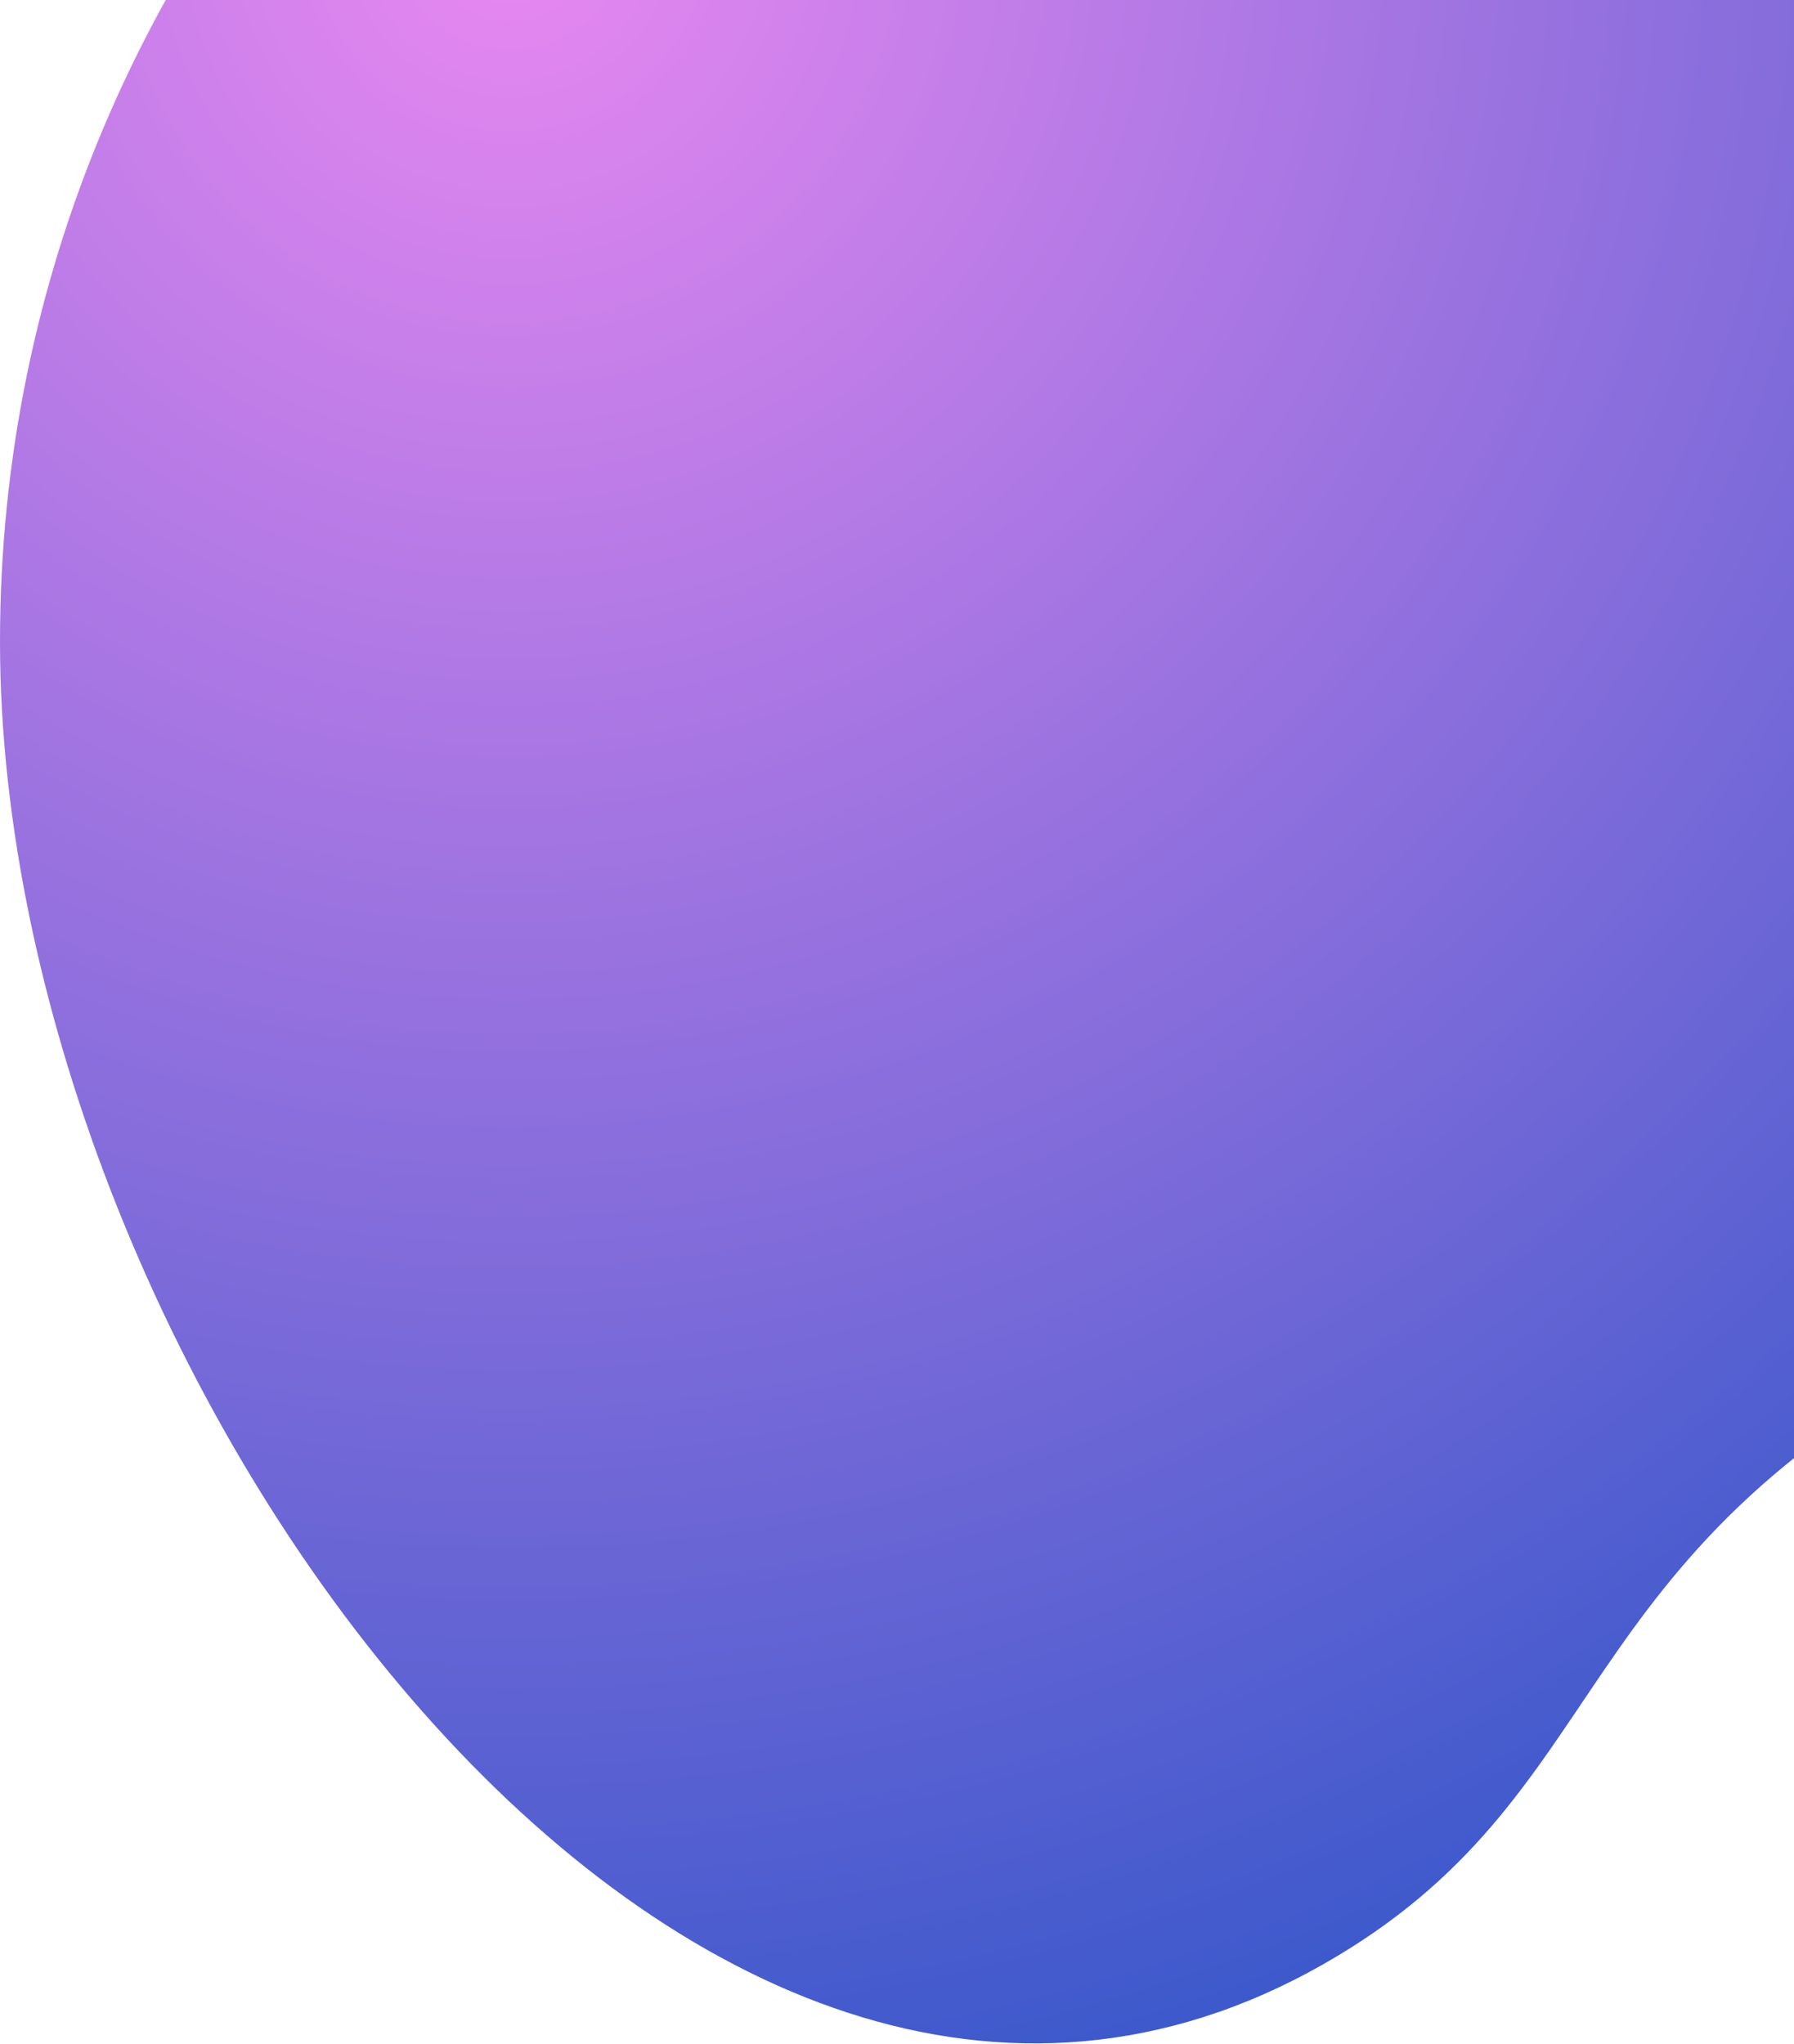
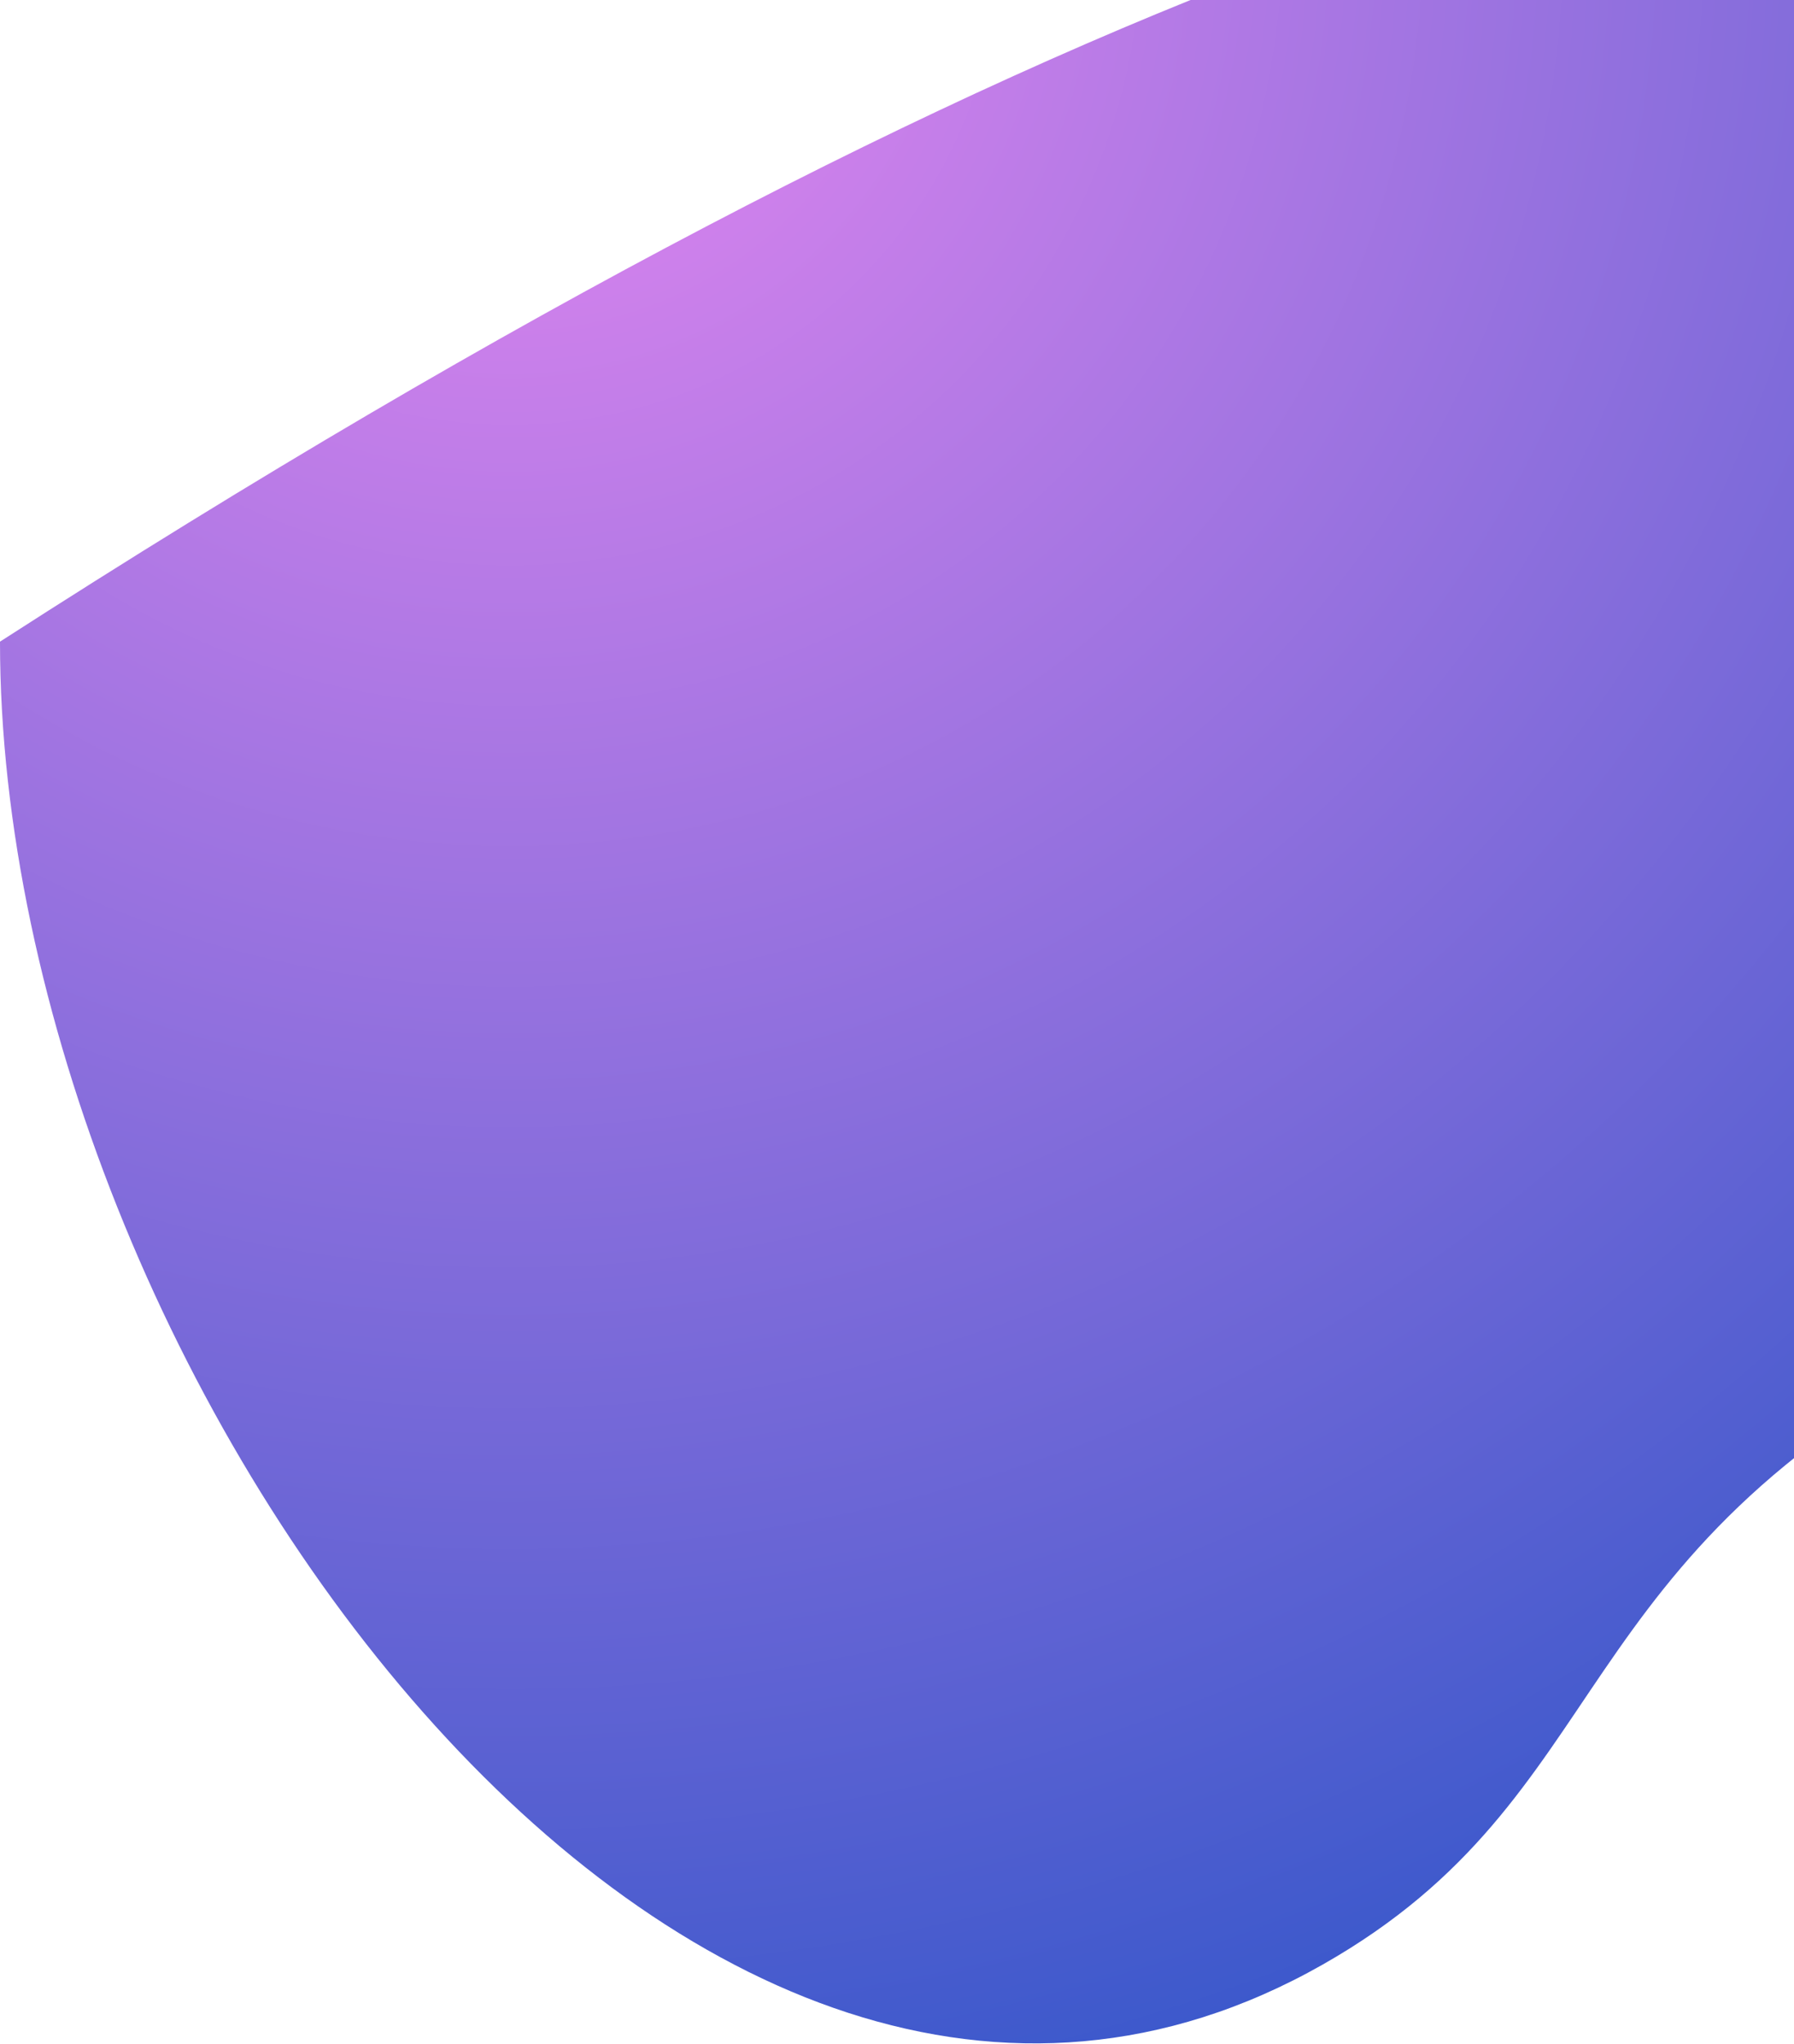
<svg xmlns="http://www.w3.org/2000/svg" width="453" height="516" viewBox="0 0 453 516" fill="none">
-   <path d="M687.5 129.5C687.5 281.073 593 291.113 499 339C393 393 409.391 453.187 334 496C173.597 587.09 0 346.463 0 162C0 -22.463 149.537 -172 334 -172C518.463 -172 687.5 -54.963 687.5 129.5Z" fill="url(#paint0_radial_649_27)" />
+   <path d="M687.5 129.5C687.5 281.073 593 291.113 499 339C393 393 409.391 453.187 334 496C173.597 587.09 0 346.463 0 162C518.463 -172 687.5 -54.963 687.5 129.5Z" fill="url(#paint0_radial_649_27)" />
  <defs>
    <radialGradient id="paint0_radial_649_27" cx="0" cy="0" r="1" gradientUnits="userSpaceOnUse" gradientTransform="translate(125.5 -17) rotate(53.148) scale(641.1 641.1)">
      <stop stop-color="#E988F1" />
      <stop offset="1" stop-color="#2352C6" />
    </radialGradient>
  </defs>
</svg>